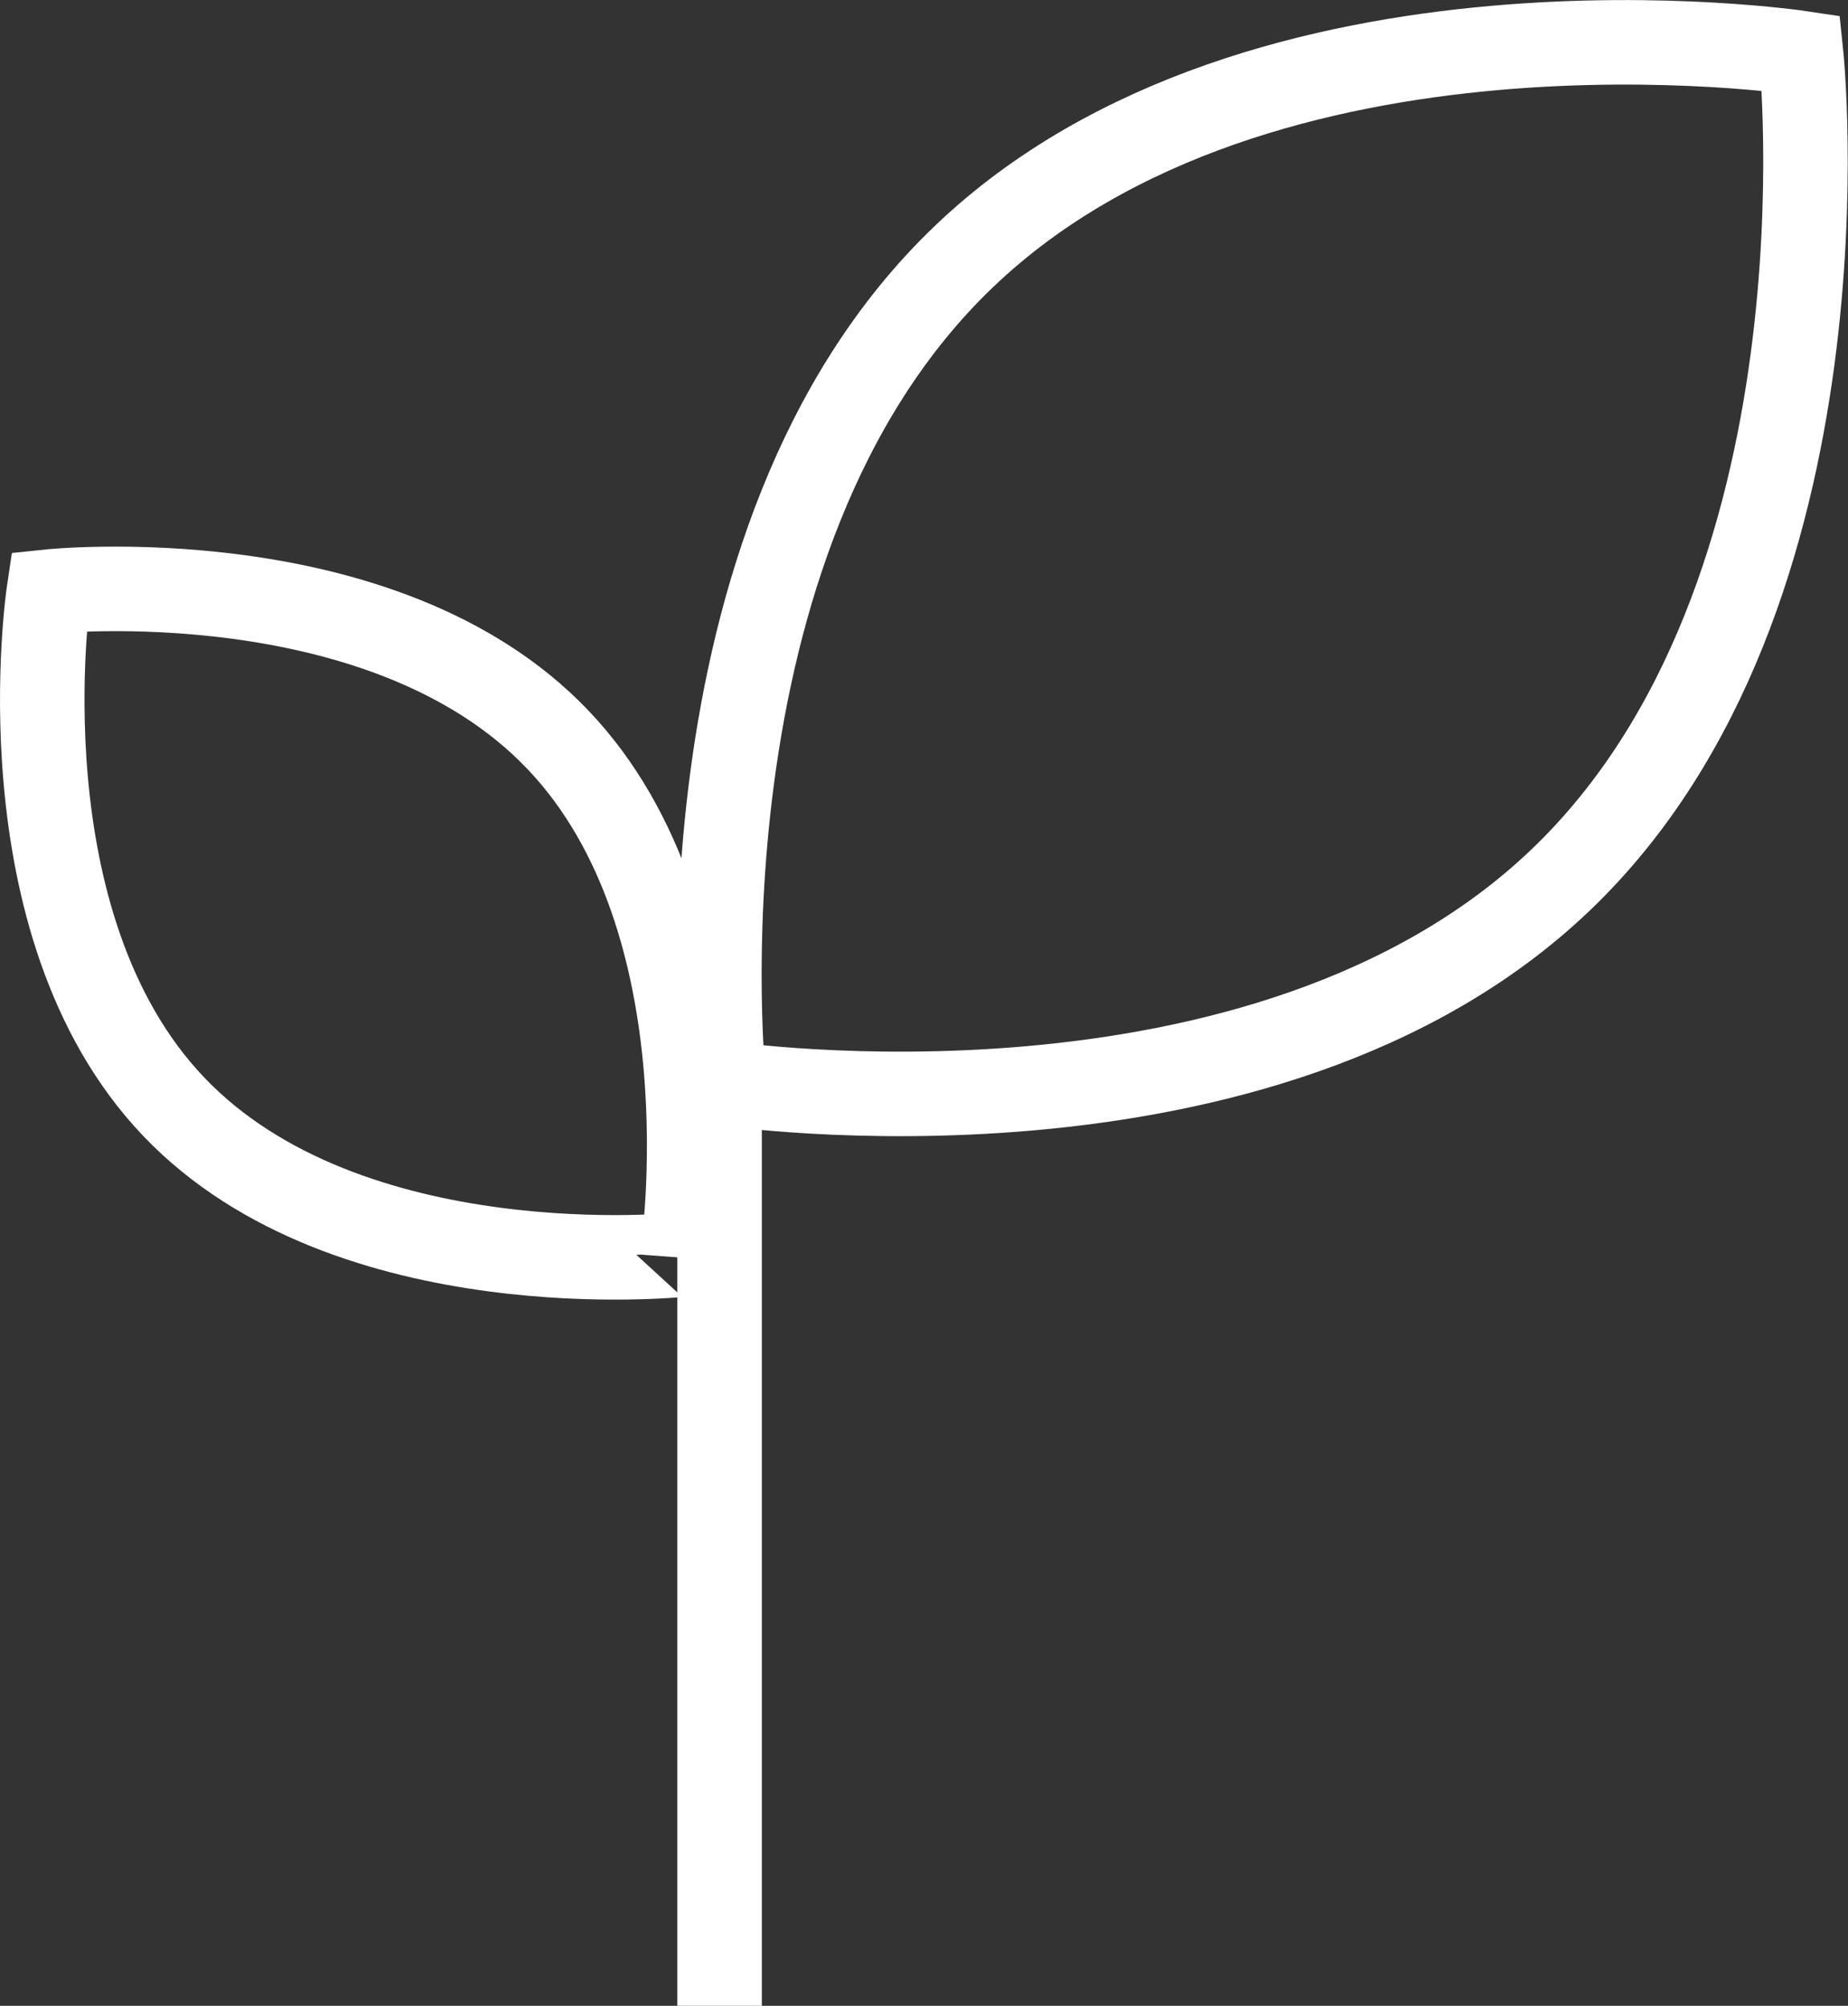
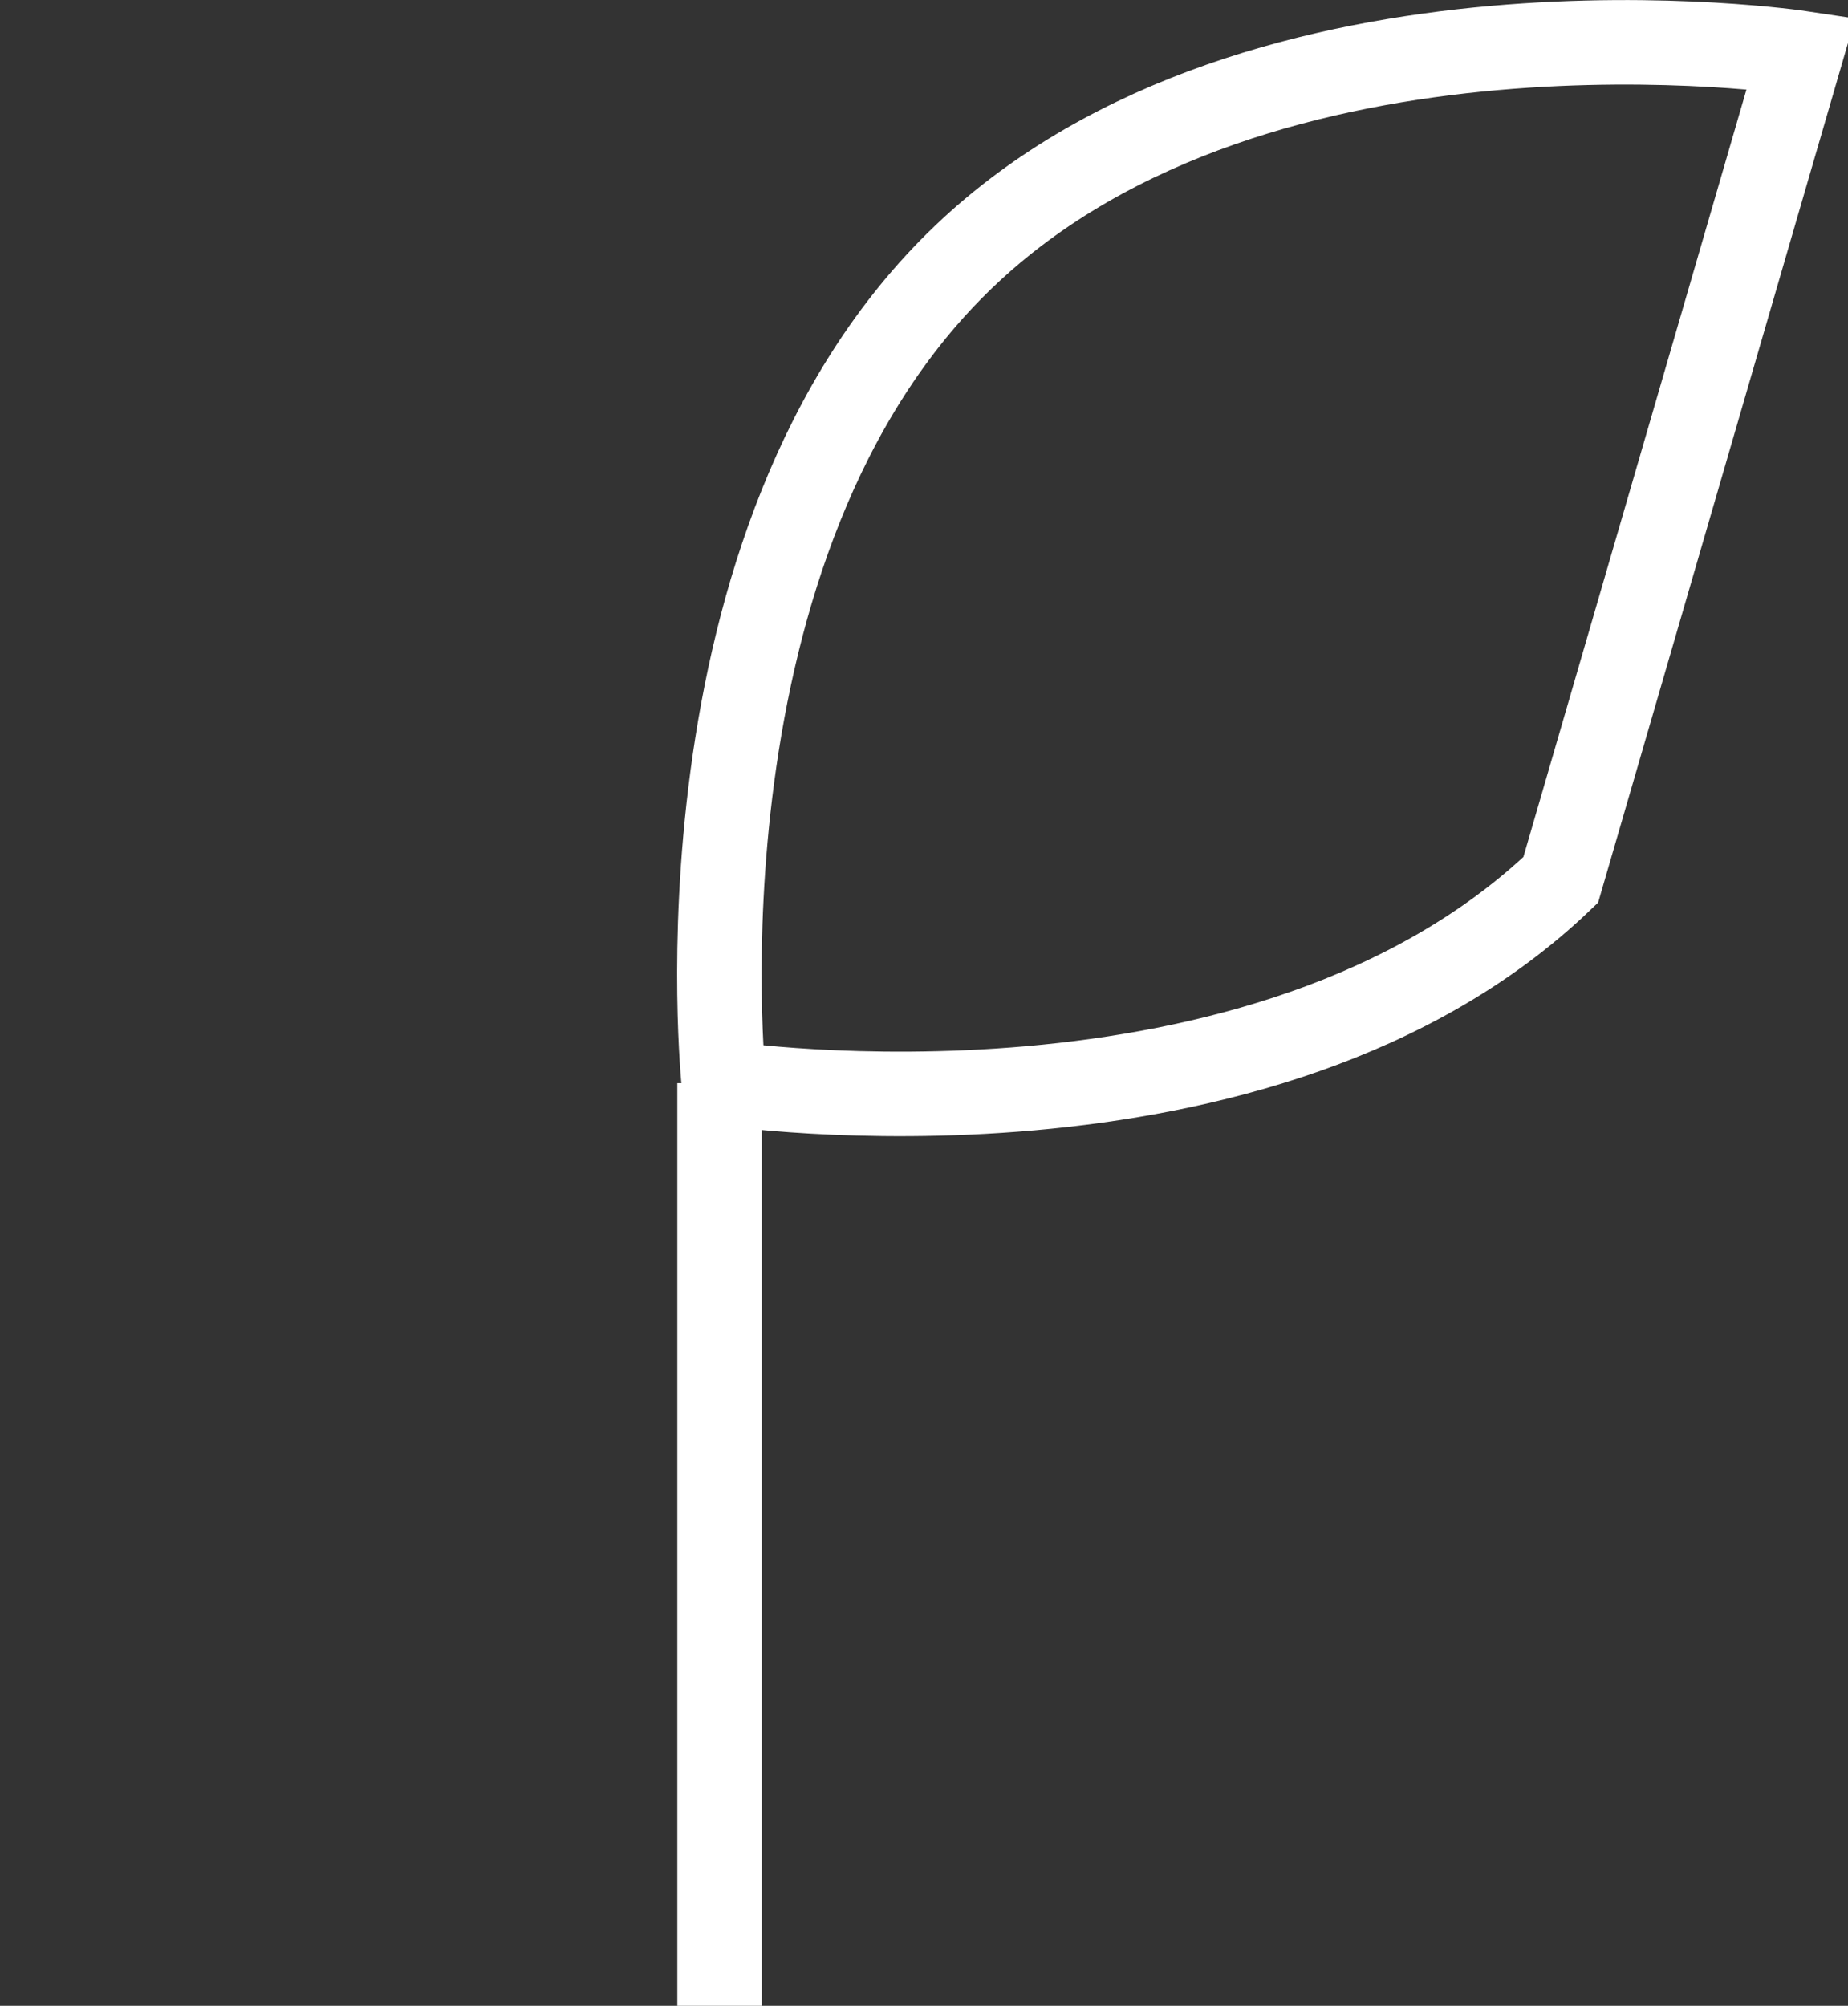
<svg xmlns="http://www.w3.org/2000/svg" version="1.1" id="Layer_2_00000010992111621061328630000015397585774358454456_" x="0px" y="0px" viewBox="0 0 393.7 427.2" style="enable-background:new 0 0 393.7 427.2;" xml:space="preserve">
  <rect x="0" y="0" width="393.7" height="427.2" fill="#333333" stroke="none" />
  <style type="text/css">
	.st0{fill:none;stroke:#ffffff;stroke-width:18;stroke-miterlimit:10;}
</style>
  <g id="Layer_1-2">
-     <path class="st0" d="M332.5,187.4c-63.4,60.6-178.3,43.3-178.3,43.3s-12.2-115.6,51.2-176.1C268.8-6,383.7,11.3,383.7,11.3   S395.9,126.8,332.5,187.4L332.5,187.4z" />
-     <path class="st0" d="M118.8,157.5c37.3,39,26.6,109.7,26.6,109.7S74.3,274.8,37,235.7C-0.2,196.7,10.4,126,10.4,126   S81.6,118.5,118.8,157.5L118.8,157.5z" />
+     <path class="st0" d="M332.5,187.4c-63.4,60.6-178.3,43.3-178.3,43.3s-12.2-115.6,51.2-176.1C268.8-6,383.7,11.3,383.7,11.3   L332.5,187.4z" />
    <line class="st0" x1="153.3" y1="230.7" x2="153.3" y2="427.2" />
  </g>
</svg>